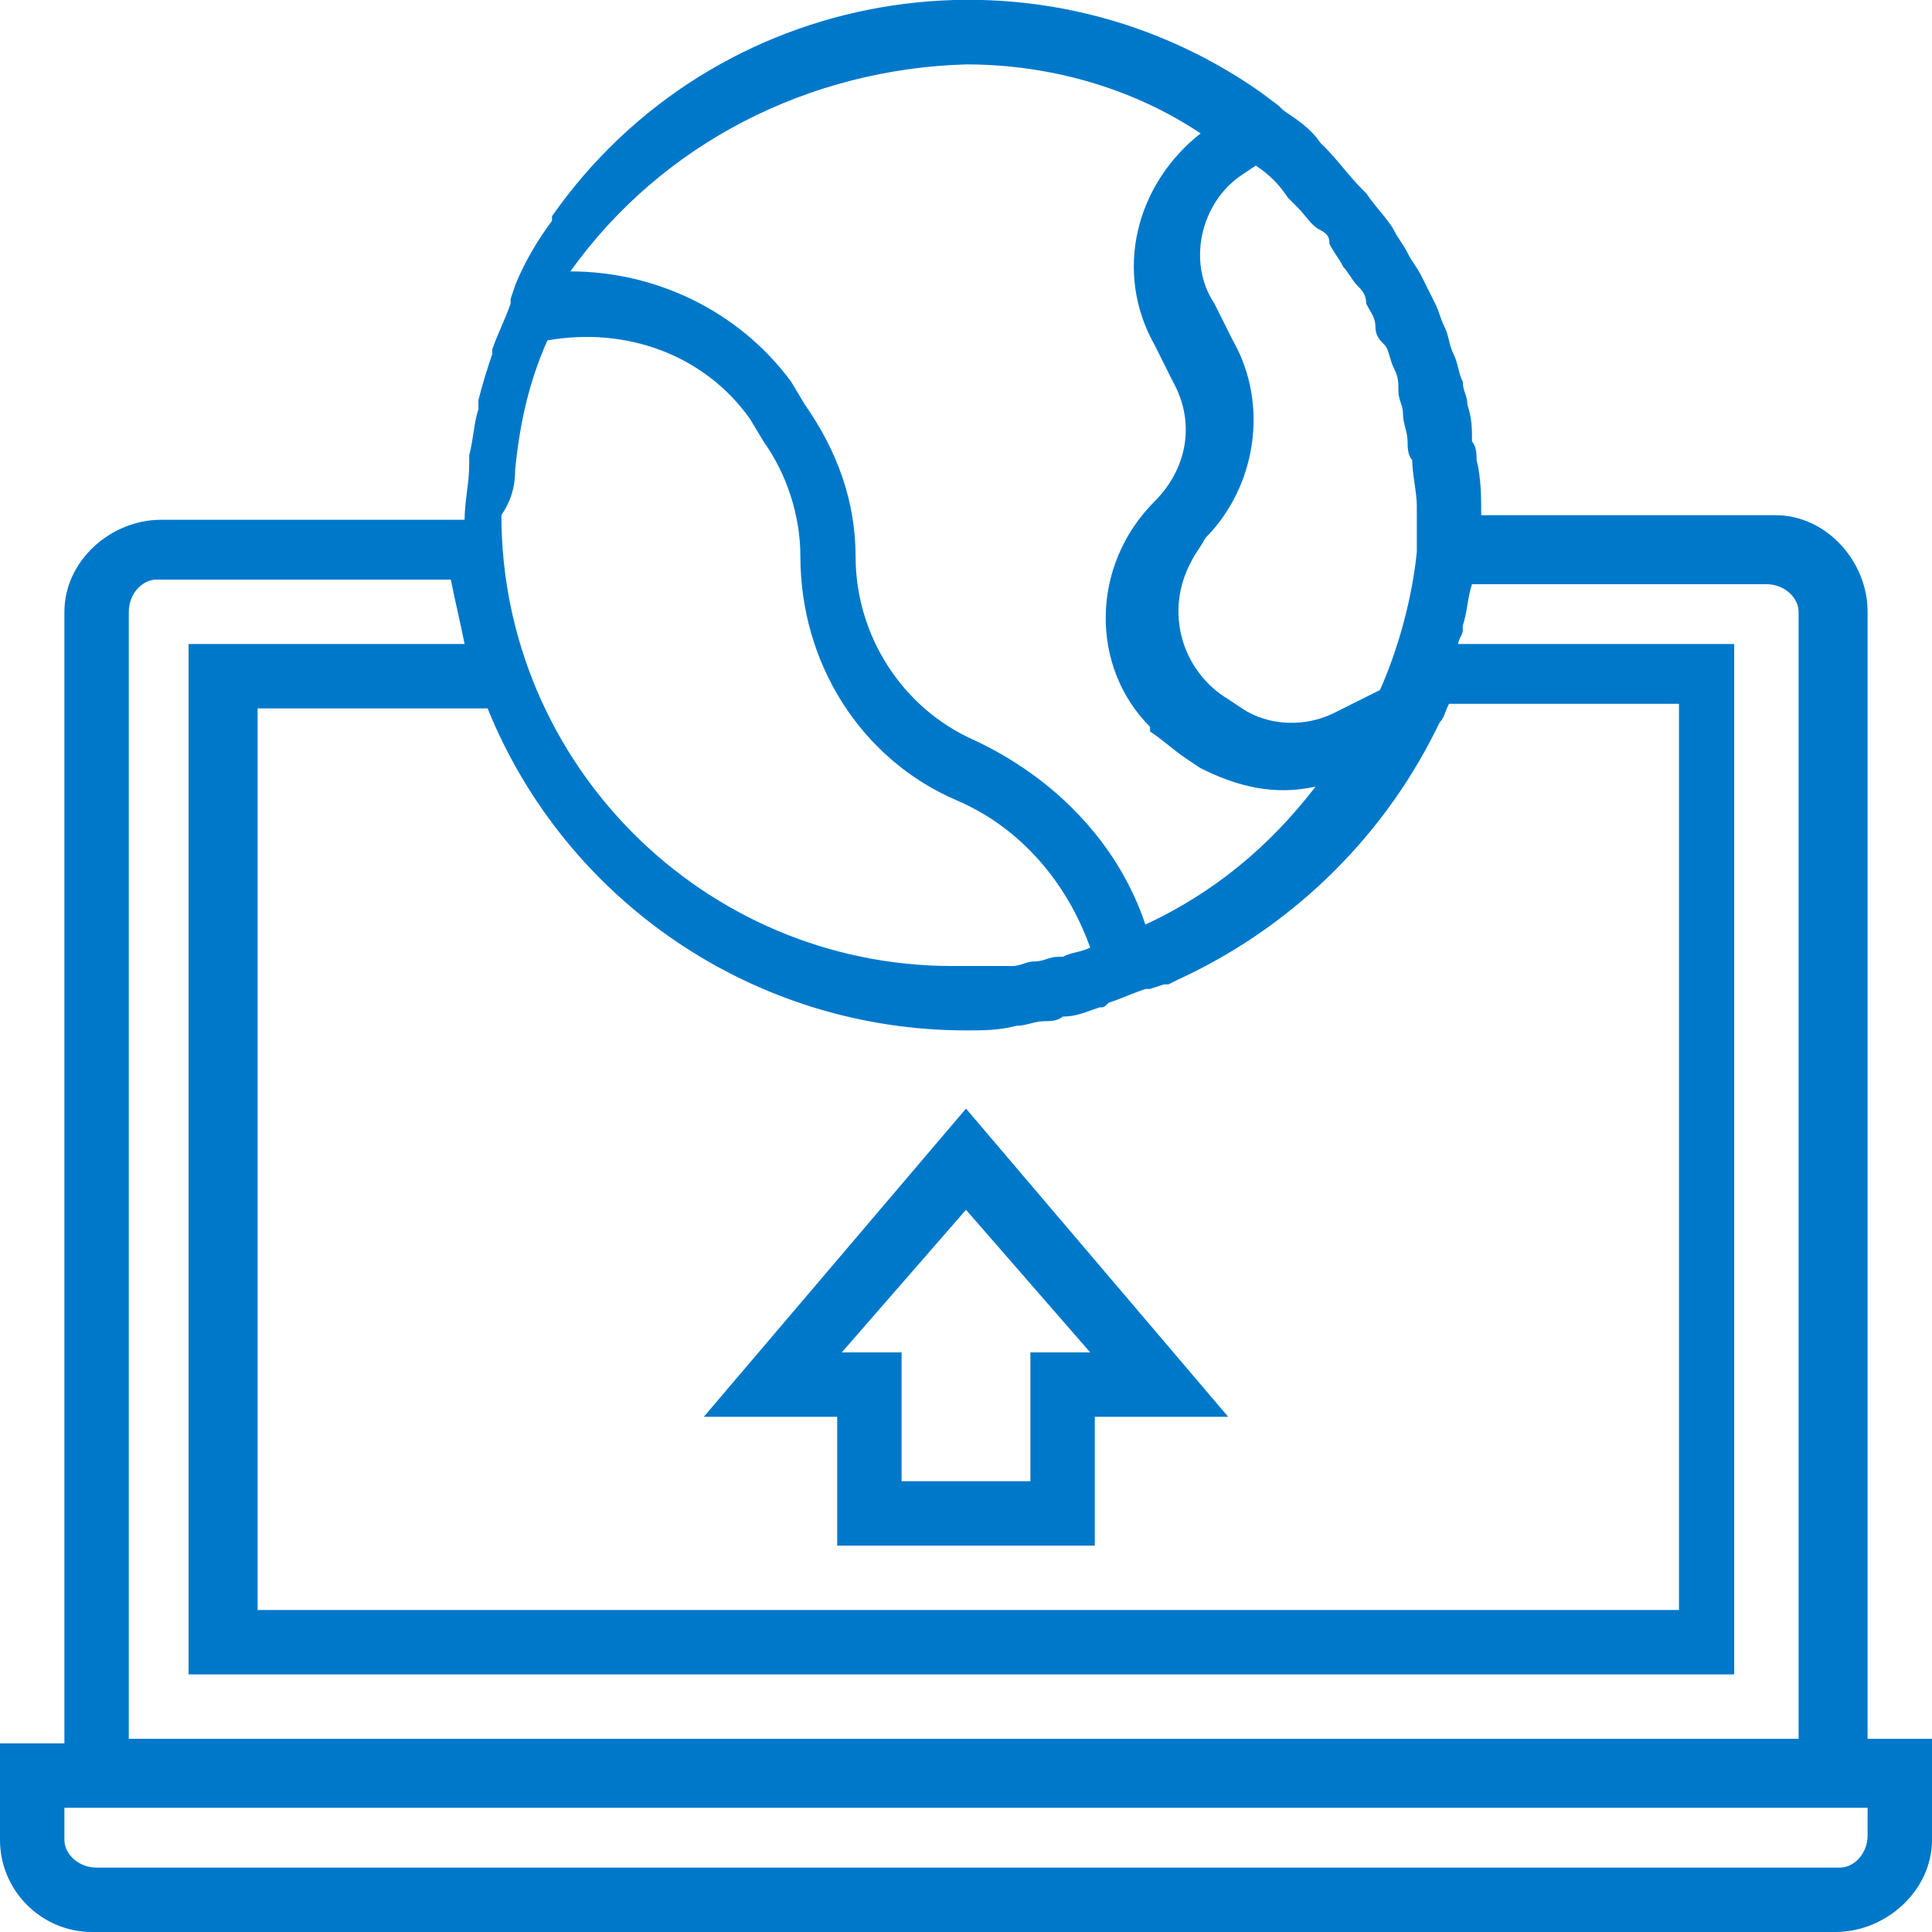
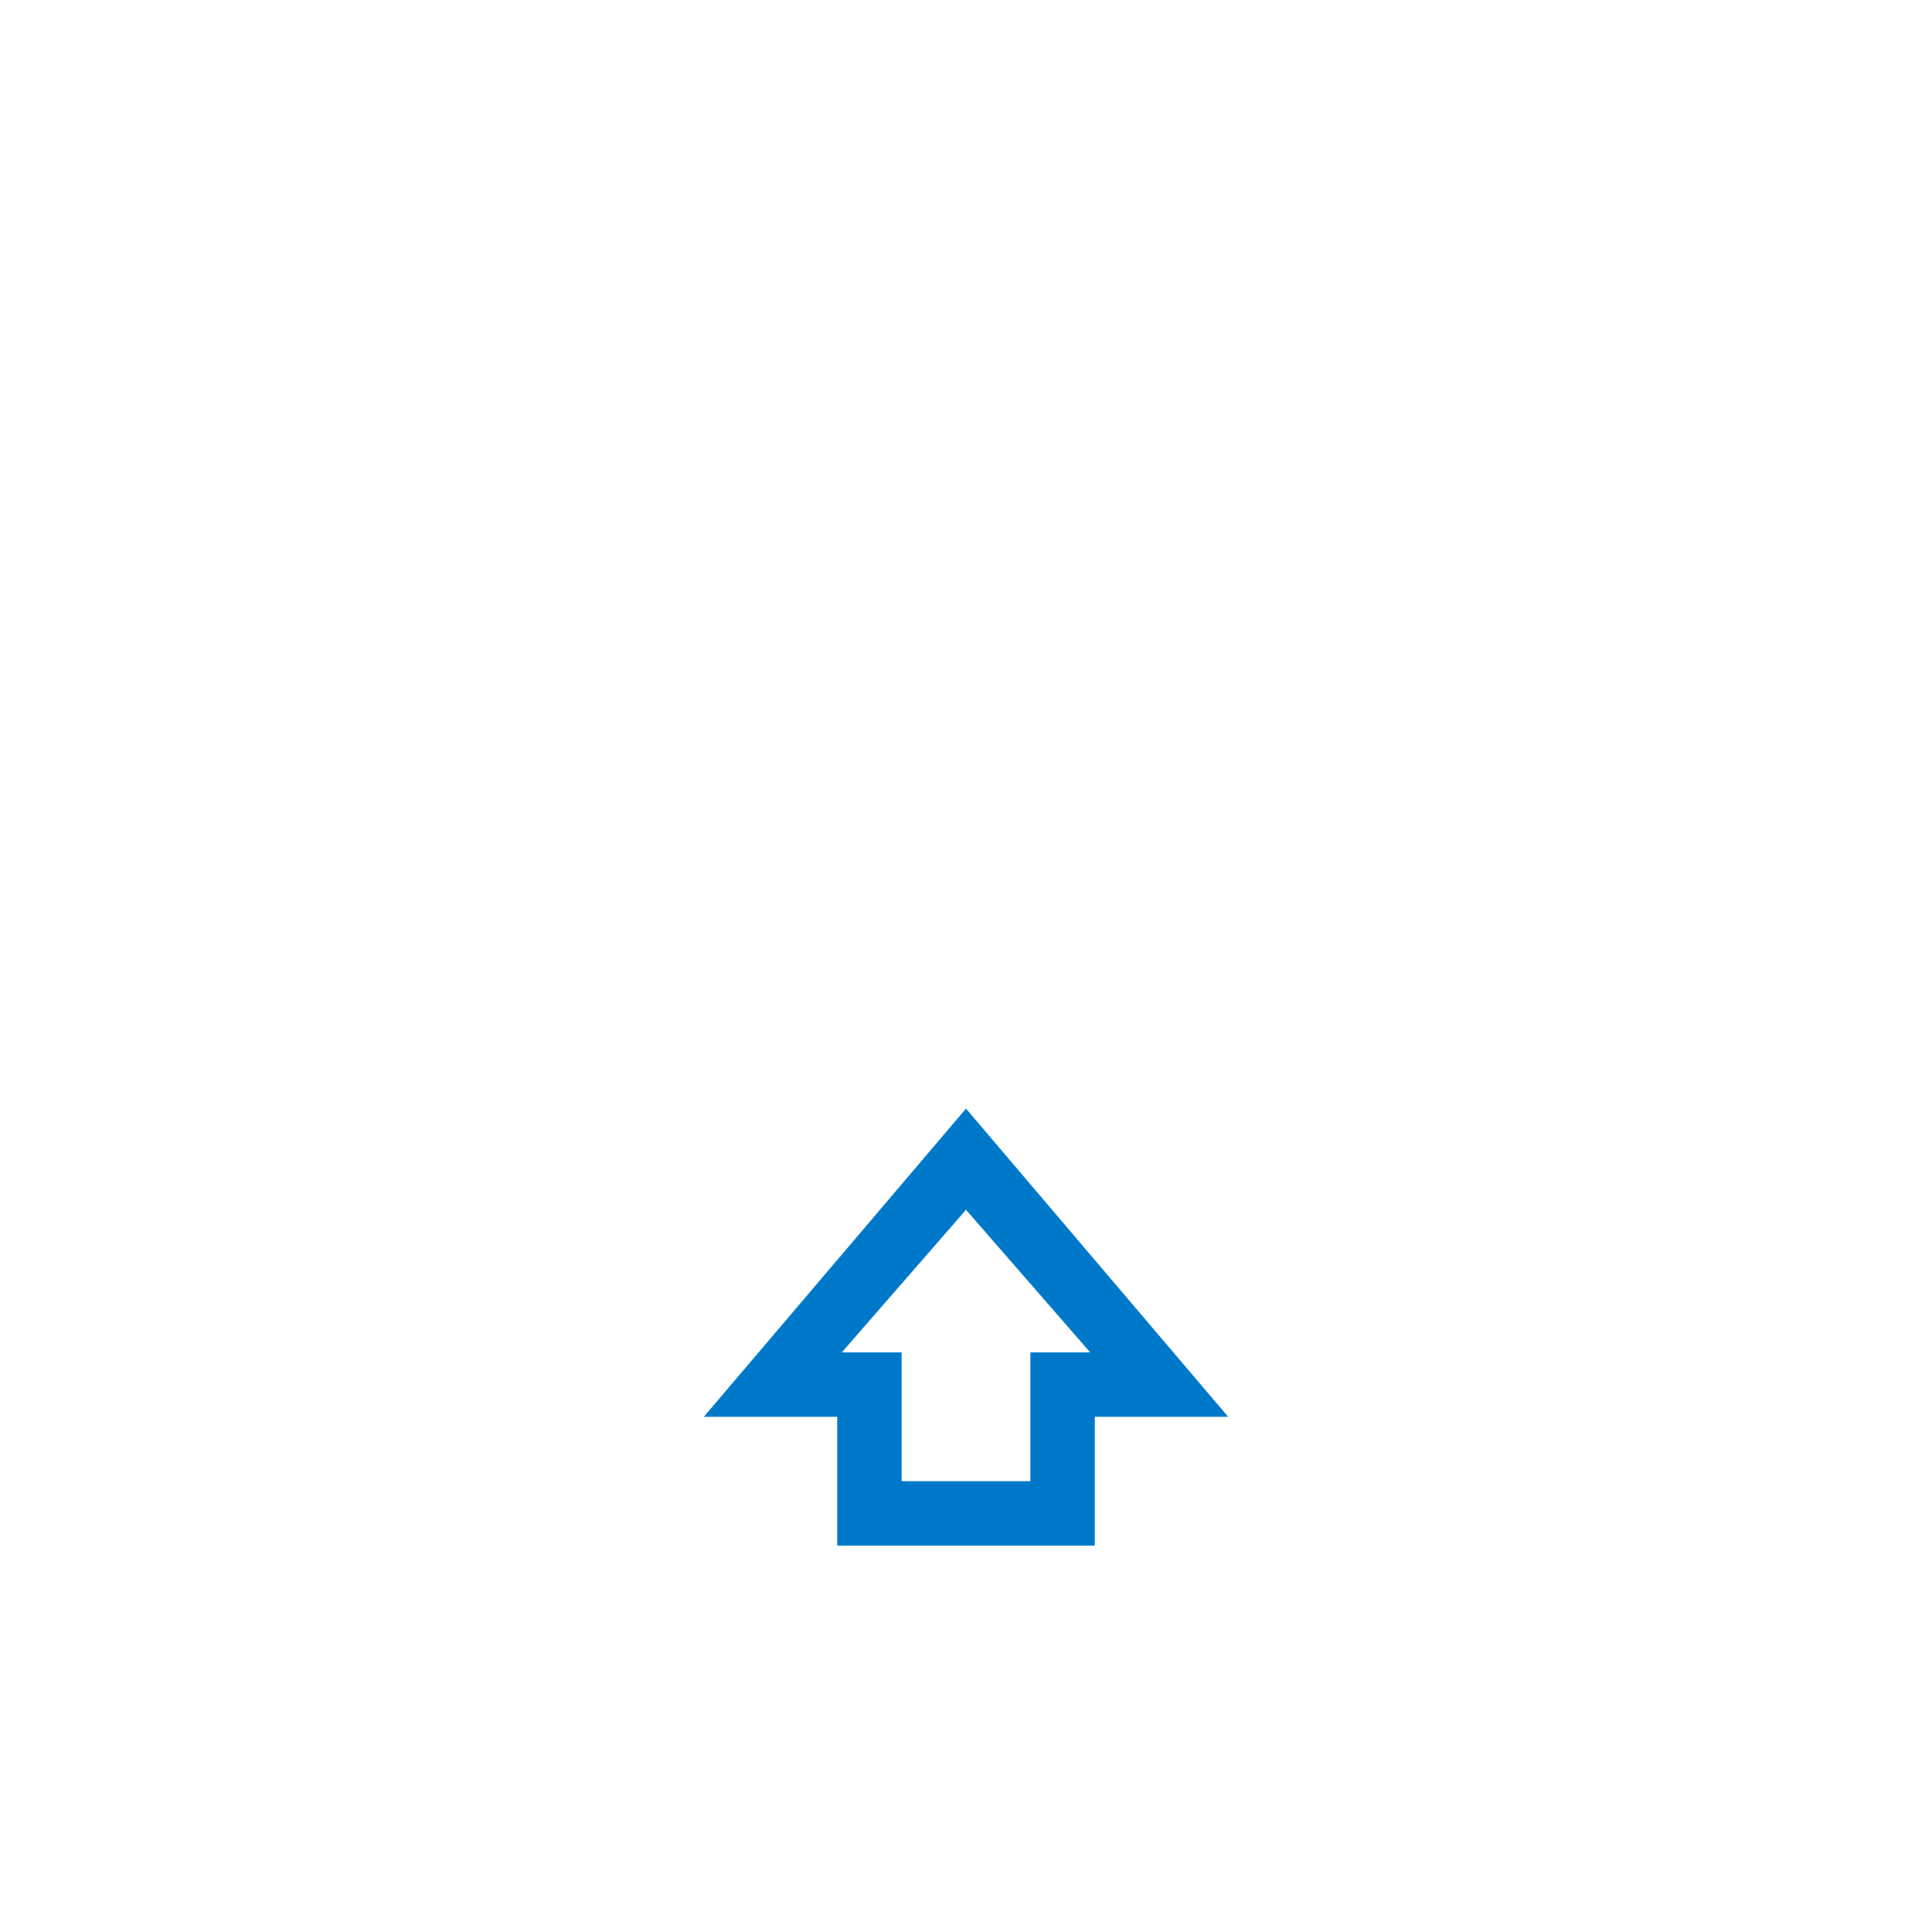
<svg xmlns="http://www.w3.org/2000/svg" version="1.1" id="Layer_1" x="0px" y="0px" width="42px" height="42px" viewBox="0 0 42 42" style="enable-background:new 0 0 42 42;" xml:space="preserve">
  <style type="text/css">
	.st0{fill:#0078ca;}
</style>
  <g id="Outline">
-     <path class="st0" d="M40.6,13.3c0-1.1-0.9-2.1-2-2.1c0,0,0,0,0,0h-6.4c0-0.4,0-0.8-0.1-1.2c0-0.1,0-0.3-0.1-0.4   c0-0.3,0-0.5-0.1-0.8c0-0.2-0.1-0.3-0.1-0.5c-0.1-0.2-0.1-0.4-0.2-0.6s-0.1-0.4-0.2-0.6s-0.1-0.3-0.2-0.5L30.9,6   c-0.1-0.2-0.2-0.3-0.3-0.5S30.4,5.2,30.3,5s-0.4-0.5-0.6-0.8l-0.1-0.1c-0.3-0.3-0.5-0.6-0.8-0.9l-0.1-0.1c-0.2-0.3-0.5-0.5-0.8-0.7   l-0.1-0.1L27.4,2l0,0c-5-3.5-11.9-2.3-15.4,2.7v0.1c-0.3,0.4-0.6,0.9-0.8,1.4l0,0l-0.1,0.3v0.1c-0.1,0.3-0.3,0.7-0.4,1v0.1   c-0.1,0.3-0.2,0.6-0.3,1v0.2c-0.1,0.3-0.1,0.6-0.2,1v0.2c0,0.4-0.1,0.8-0.1,1.2H3.5c-1.1,0-2.1,0.9-2.1,2c0,0,0,0,0,0v24.6H0V40   c0,1.1,0.9,2,2,2h37.9c1.1,0,2.1-0.9,2.1-2c0,0,0,0,0,0v-2.2h-1.4V13.3z M11.2,10.2c0.1-1,0.3-1.9,0.7-2.8c1.7-0.3,3.4,0.3,4.4,1.7   l0.3,0.5c0.5,0.7,0.8,1.6,0.8,2.5c0,2.3,1.3,4.4,3.4,5.3l0,0c1.4,0.6,2.4,1.8,2.9,3.2c-0.2,0.1-0.4,0.1-0.6,0.2H23   c-0.2,0-0.3,0.1-0.5,0.1S22.2,21,22,21h-1.3c-5.4,0-9.8-4.4-9.8-9.8C11.1,10.9,11.2,10.6,11.2,10.2z M21,22.4c0.4,0,0.7,0,1.1-0.1   c0.2,0,0.4-0.1,0.6-0.1c0.1,0,0.3,0,0.4-0.1c0.3,0,0.5-0.1,0.8-0.2c0.1,0,0.1,0,0.2-0.1c0.3-0.1,0.5-0.2,0.8-0.3H25l0.3-0.1h0.1   l0.2-0.1l0,0c2.4-1.1,4.4-3,5.6-5.4l0,0l0.1-0.2l0,0c0.1-0.1,0.1-0.2,0.2-0.4h5V35H5.6V15.4h5C12.3,19.6,16.4,22.4,21,22.4z M30,15   l-1,0.5c-0.6,0.3-1.4,0.3-2-0.1l-0.3-0.2c-1-0.6-1.4-1.9-0.8-3c0.1-0.2,0.2-0.3,0.3-0.5c1.1-1.1,1.4-2.9,0.6-4.3l-0.4-0.8   c-0.6-0.9-0.3-2.2,0.6-2.8l0.3-0.2C27.6,3.8,27.8,4,28,4.3l0.2,0.2c0.2,0.2,0.3,0.4,0.5,0.5s0.2,0.2,0.2,0.3   c0.1,0.2,0.2,0.3,0.3,0.5c0.1,0.1,0.2,0.3,0.3,0.4c0.1,0.1,0.2,0.2,0.2,0.4c0.1,0.2,0.2,0.3,0.2,0.5c0,0.2,0.1,0.3,0.2,0.4   c0.1,0.1,0.1,0.3,0.2,0.5c0.1,0.2,0.1,0.3,0.1,0.5c0,0.2,0.1,0.3,0.1,0.5s0.1,0.4,0.1,0.6c0,0.1,0,0.3,0.1,0.4c0,0.3,0.1,0.7,0.1,1   v1C30.7,13,30.4,14.1,30,15z M21,1.4c1.8,0,3.6,0.5,5.1,1.5c-1.4,1.1-1.9,3-1,4.6l0.4,0.8c0.5,0.9,0.3,1.9-0.4,2.6   c-1.4,1.4-1.4,3.6-0.1,4.9c0,0,0,0,0,0l0,0.1c0.3,0.2,0.5,0.4,0.8,0.6l0.3,0.2c0.8,0.4,1.6,0.6,2.5,0.4c-1,1.3-2.2,2.3-3.7,3   c-0.6-1.8-2-3.2-3.7-4l0,0c-1.6-0.7-2.6-2.3-2.6-4c0-1.2-0.4-2.3-1.1-3.3l-0.3-0.5c-1.1-1.5-2.9-2.4-4.8-2.4   C14.4,3.1,17.6,1.5,21,1.4z M2.8,13.3c0-0.4,0.3-0.7,0.6-0.7c0,0,0,0,0,0h6.4c0.1,0.5,0.2,0.9,0.3,1.4h-6v22.4h33.6V14h-6   c0-0.1,0.1-0.2,0.1-0.3v-0.1c0.1-0.3,0.1-0.6,0.2-0.9h6.4c0.4,0,0.7,0.3,0.7,0.6c0,0,0,0,0,0v24.5H2.8V13.3z M40.6,39.9   c0,0.4-0.3,0.7-0.6,0.7c0,0,0,0,0,0H2.1c-0.4,0-0.7-0.3-0.7-0.6c0,0,0,0,0,0v-0.7h39.2V39.9z" />
    <path class="st0" d="M18.2,33.6h5.6v-2.8h2.9L21,24.1l-5.7,6.7h2.9V33.6z M21,26.3l2.7,3.1h-1.3v2.8h-2.8v-2.8h-1.3L21,26.3z" />
  </g>
</svg>